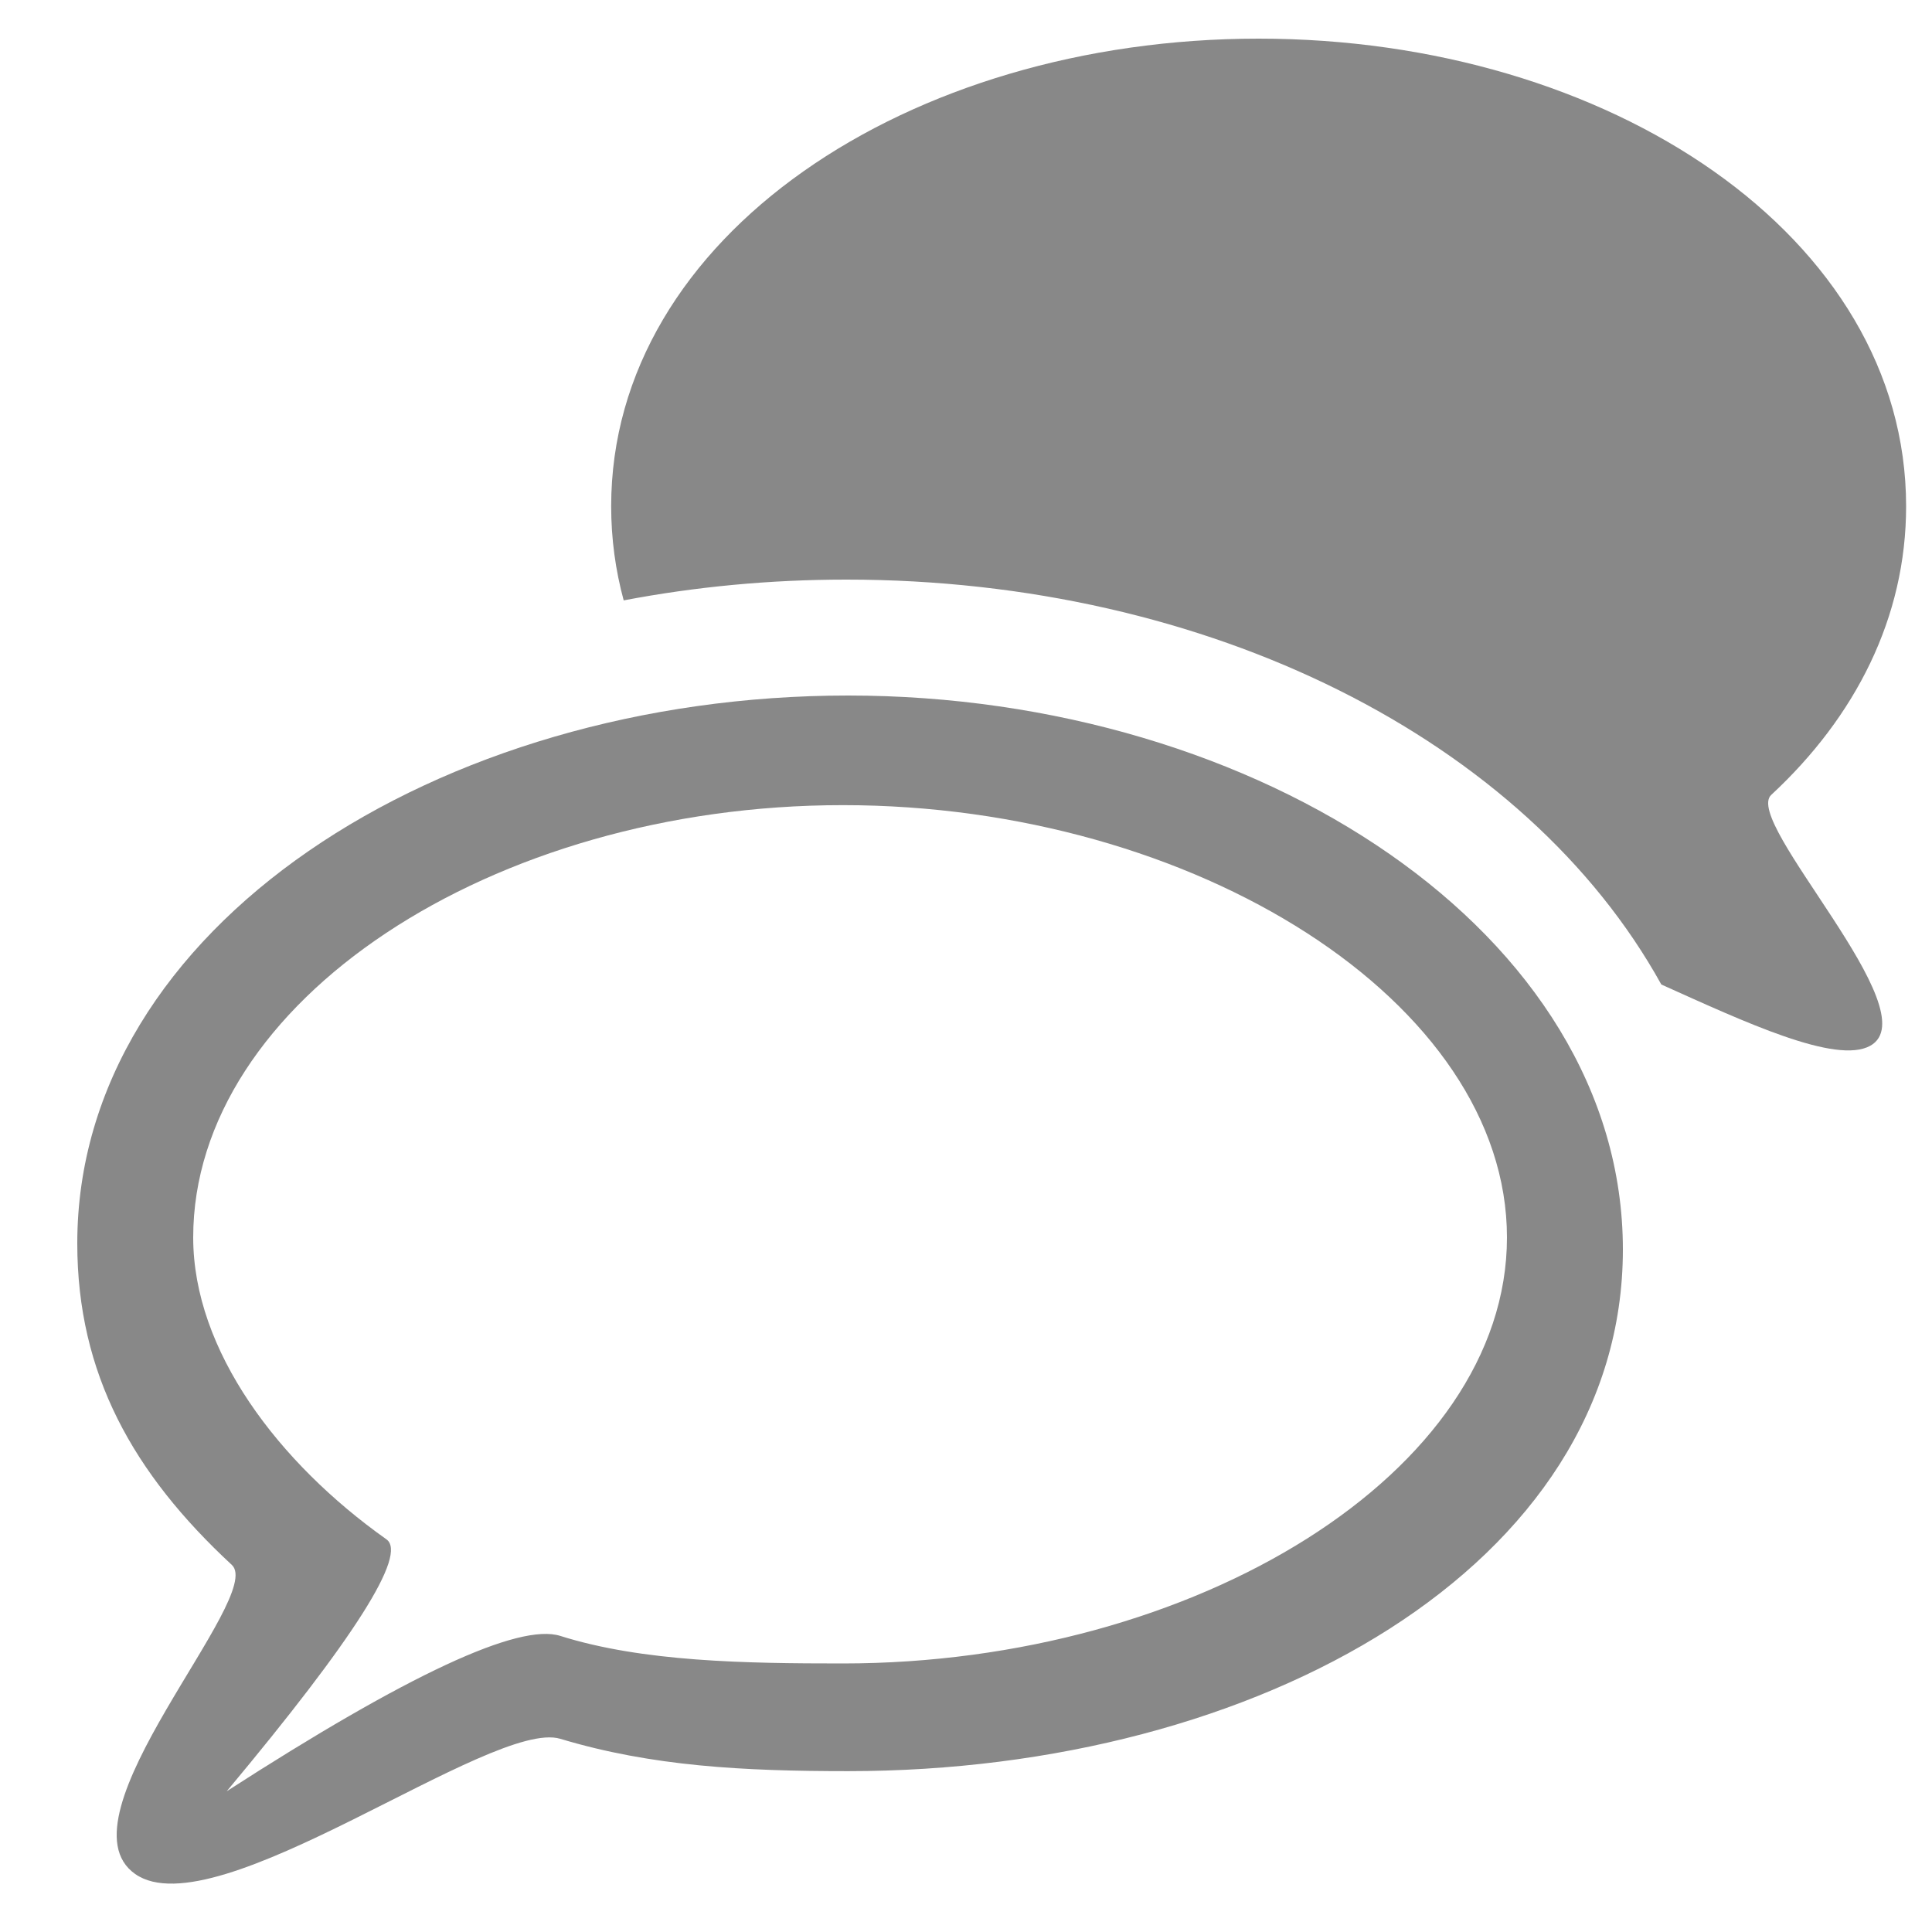
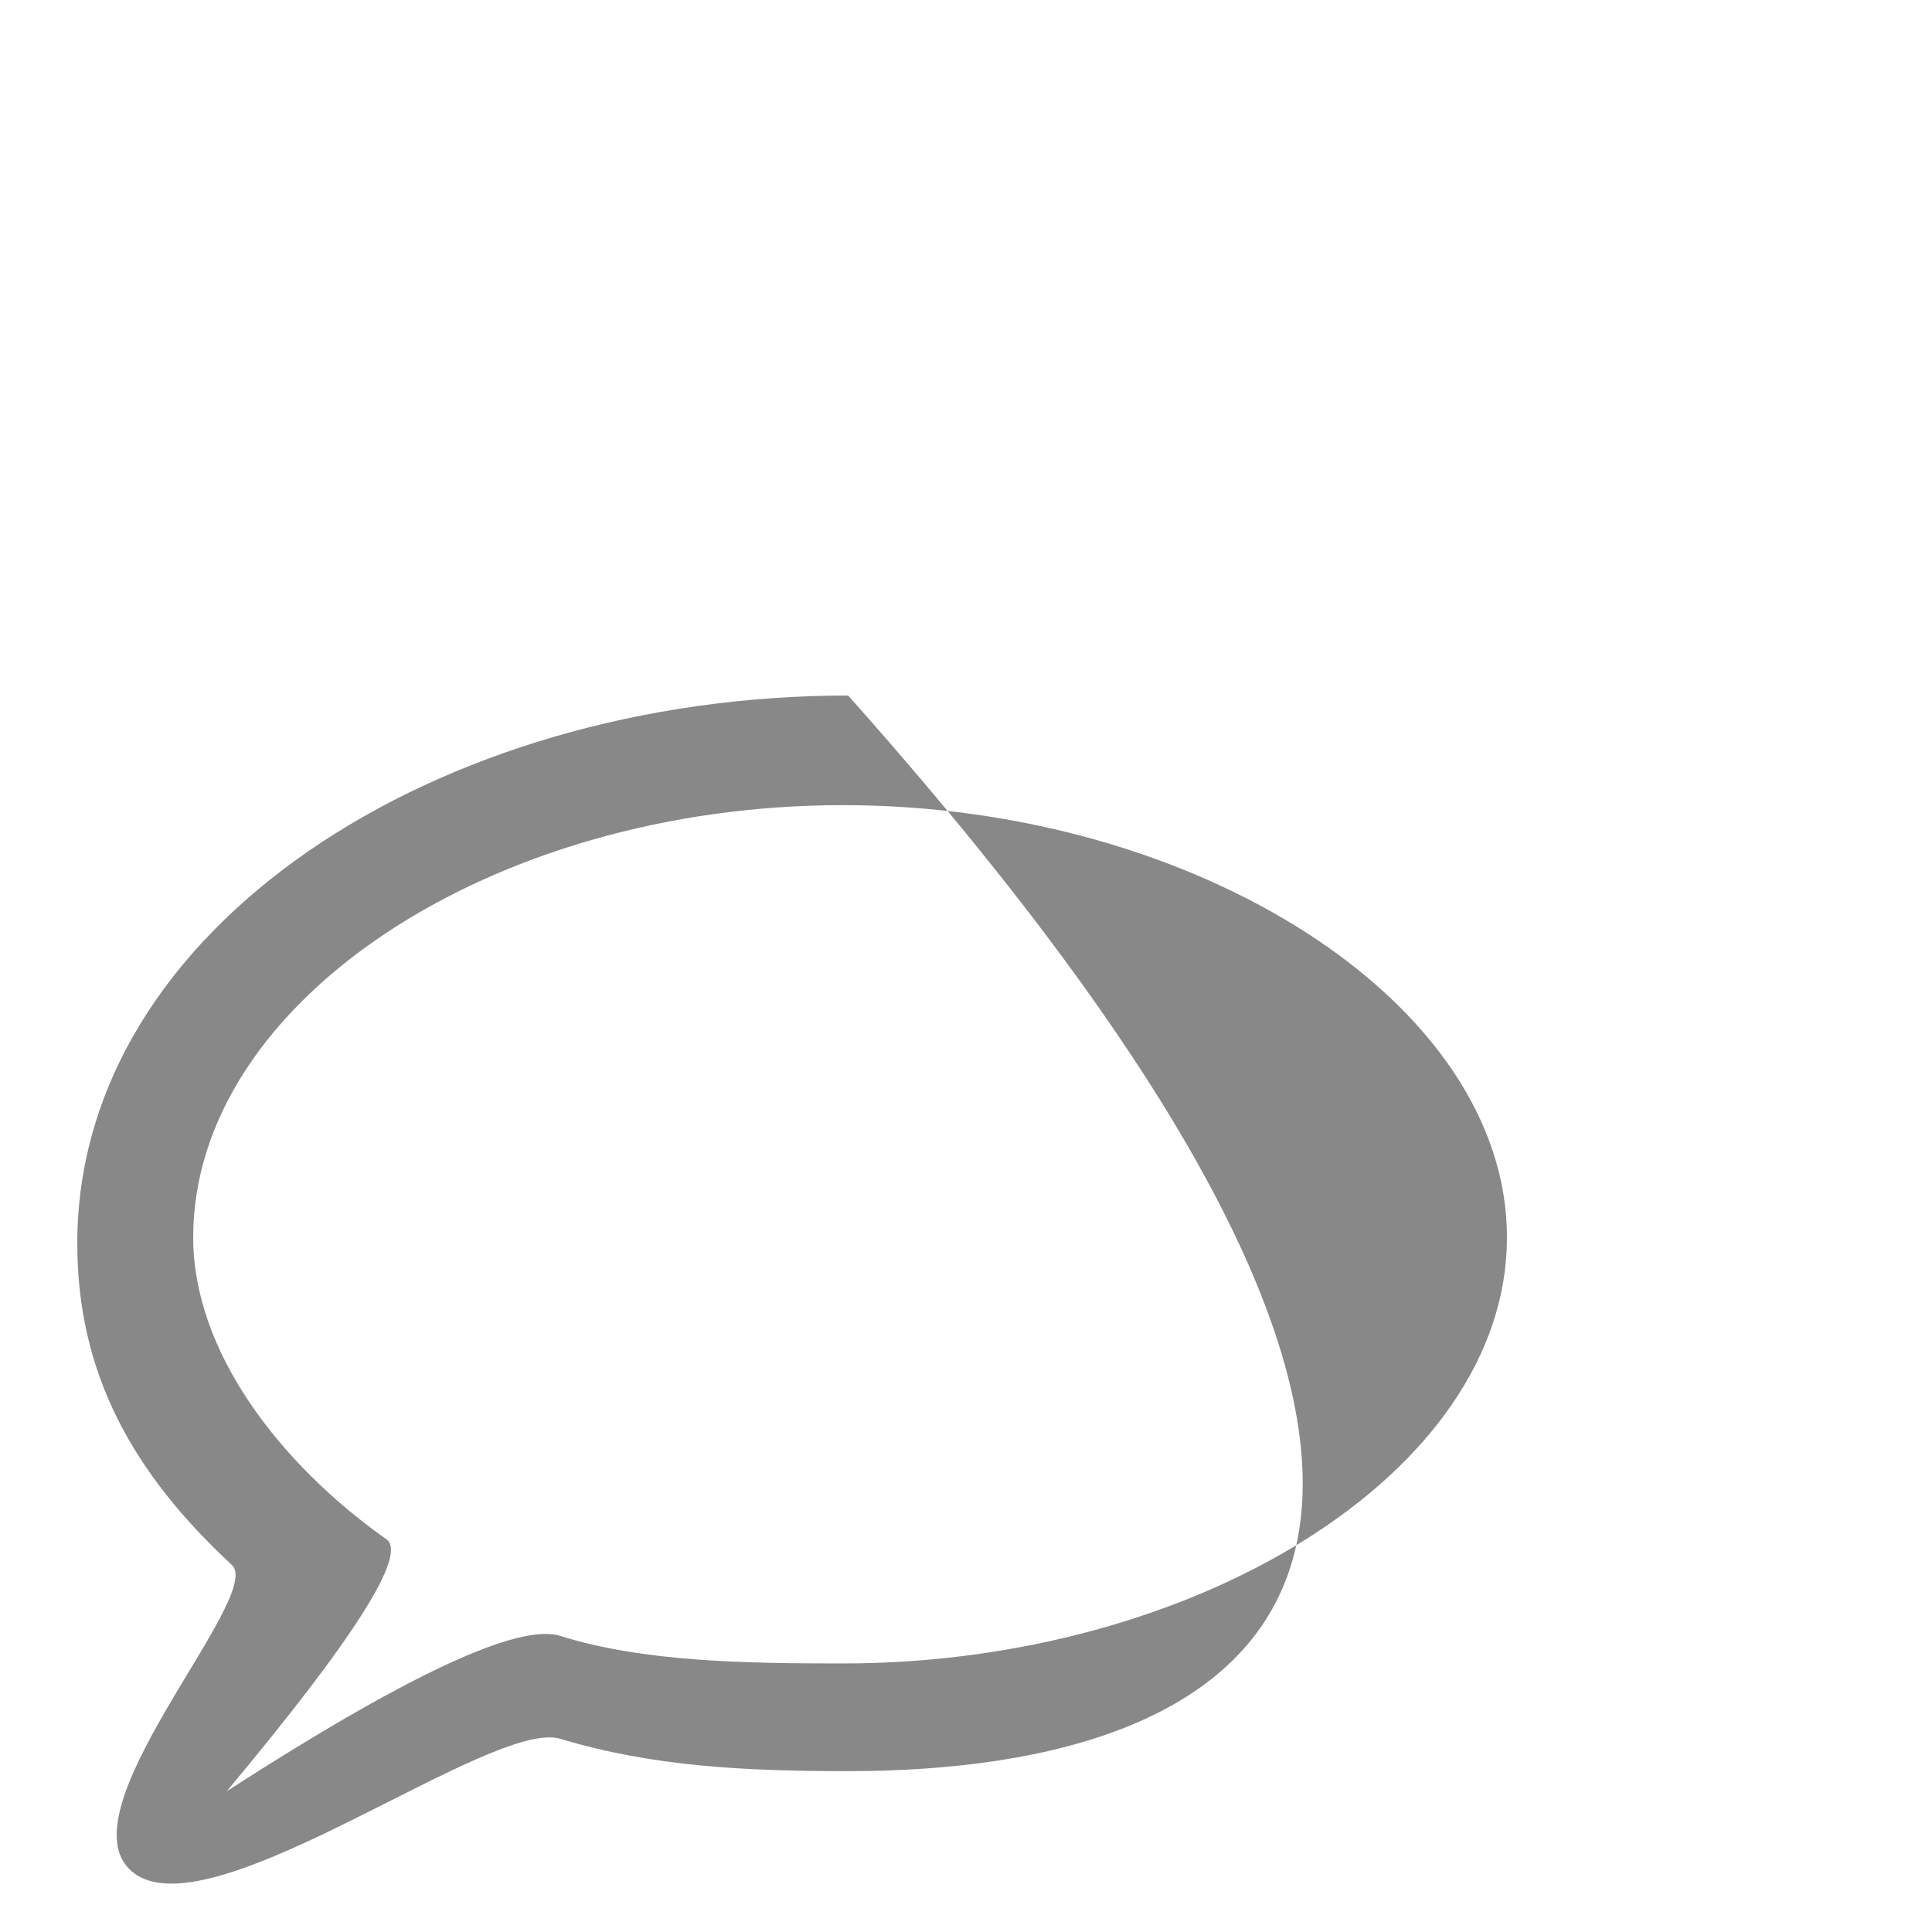
<svg xmlns="http://www.w3.org/2000/svg" width="50" height="50" viewBox="0 0 50 50">
  <g fill="none" fill-rule="evenodd">
-     <path fill="#888" fill-rule="nonzero" d="M21.814,43.05 C30.924,43.05 39,38.114 39,32.025 C39,25.936 30.924,20.837 21.814,20.837 C12.704,20.837 5,25.936 5,32.025 C5,34.954 7.211,37.862 10,39.837 C10.552,40.227 9.174,42.401 5.868,46.357 C10.549,43.338 13.426,41.998 14.5,42.337 C16.633,43.01 19.299,43.05 21.814,43.05 Z M21.95,45.837 C19.243,45.837 16.874,45.715 14.5,45 C12.729,44.467 5.591,49.962 3.5,48.5 C1.409,47.038 6.879,41.314 6,40.5 C3.446,38.134 2,35.557 2,32.179 C2,24.002 11.321,18 21.95,18 C32.579,18 42,24.16 42,32.337 C42,40.513 32.579,45.837 21.95,45.837 Z" />
-     <path fill="#888" fill-rule="nonzero" d="M16.141,15.538 C15.929,14.757 15.817,13.943 15.817,13.102 C15.817,6.123 23.502,1 32.574,1 C41.646,1 49.33,6.123 49.33,13.102 C49.33,15.985 48.018,18.552 45.839,20.572 C45.088,21.267 49.967,26.203 48.399,27.066 C47.513,27.553 45.154,26.45 42.995,25.479 C39.485,19.139 31.276,15 21.904,15 C19.92,15 17.987,15.186 16.141,15.538 Z" />
+     <path fill="#888" fill-rule="nonzero" d="M21.814,43.05 C30.924,43.05 39,38.114 39,32.025 C39,25.936 30.924,20.837 21.814,20.837 C12.704,20.837 5,25.936 5,32.025 C5,34.954 7.211,37.862 10,39.837 C10.552,40.227 9.174,42.401 5.868,46.357 C10.549,43.338 13.426,41.998 14.5,42.337 C16.633,43.01 19.299,43.05 21.814,43.05 Z M21.95,45.837 C19.243,45.837 16.874,45.715 14.5,45 C12.729,44.467 5.591,49.962 3.5,48.5 C1.409,47.038 6.879,41.314 6,40.5 C3.446,38.134 2,35.557 2,32.179 C2,24.002 11.321,18 21.95,18 C42,40.513 32.579,45.837 21.95,45.837 Z" />
  </g>
</svg>